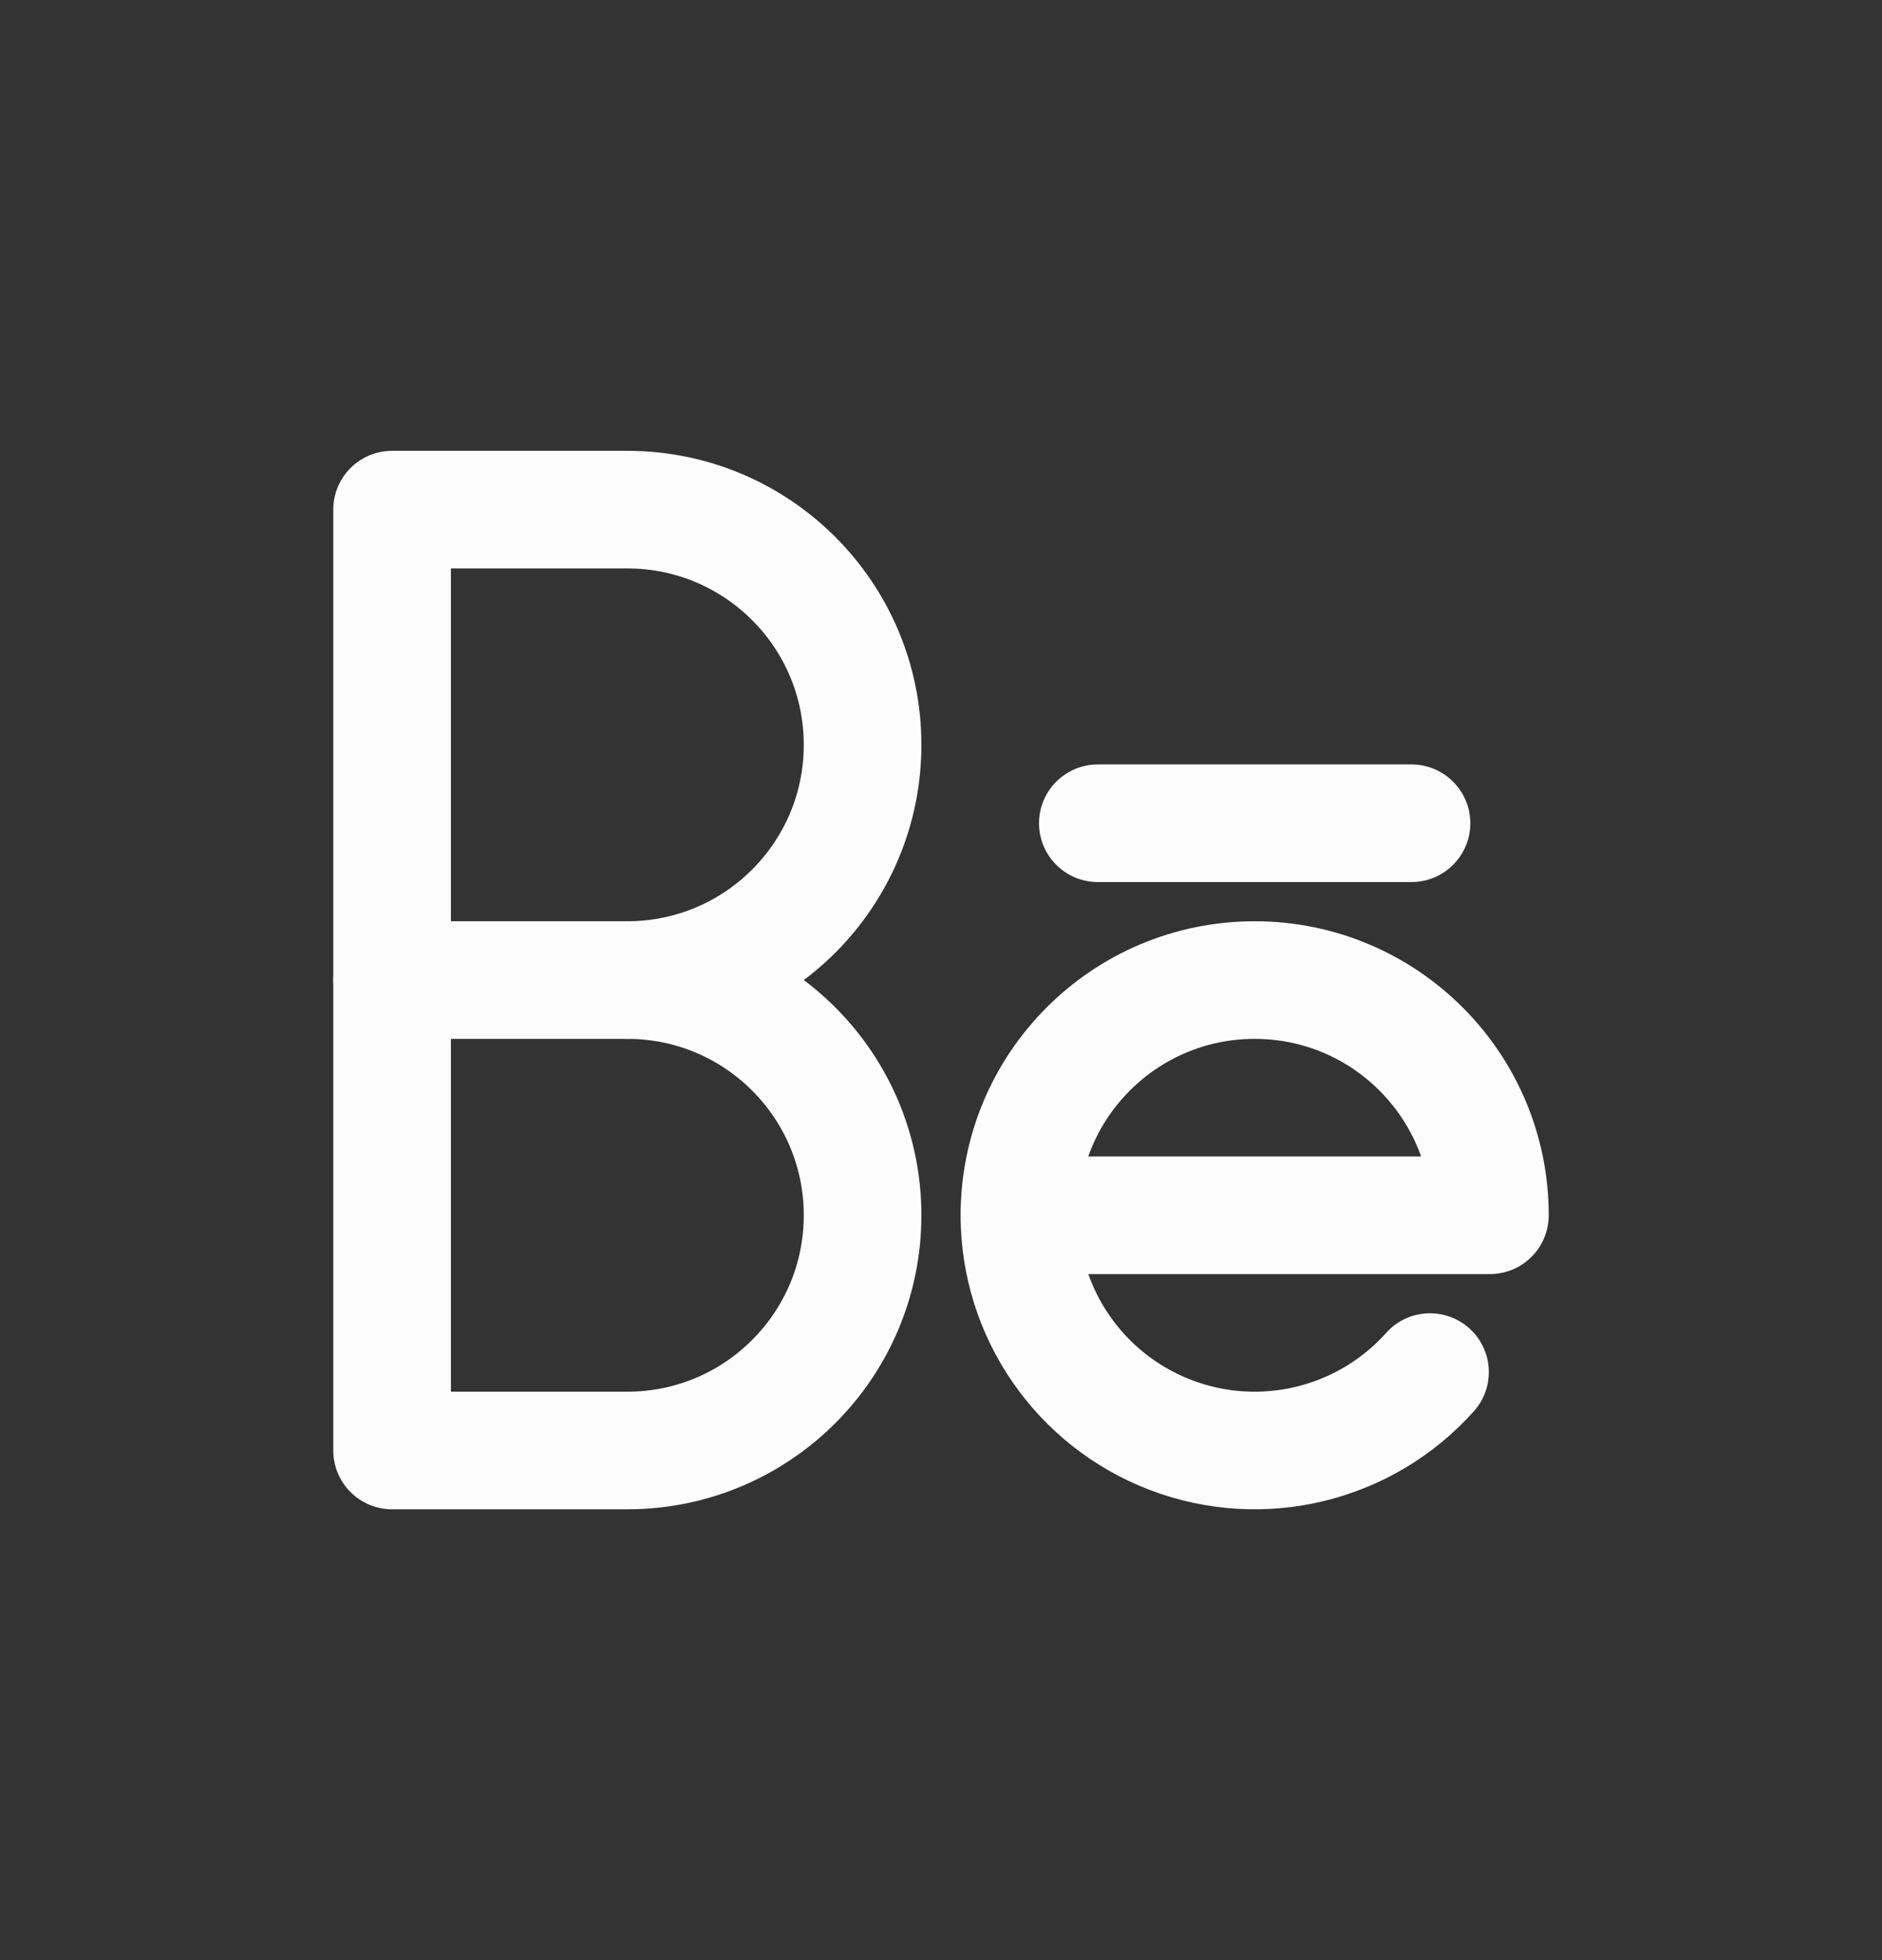
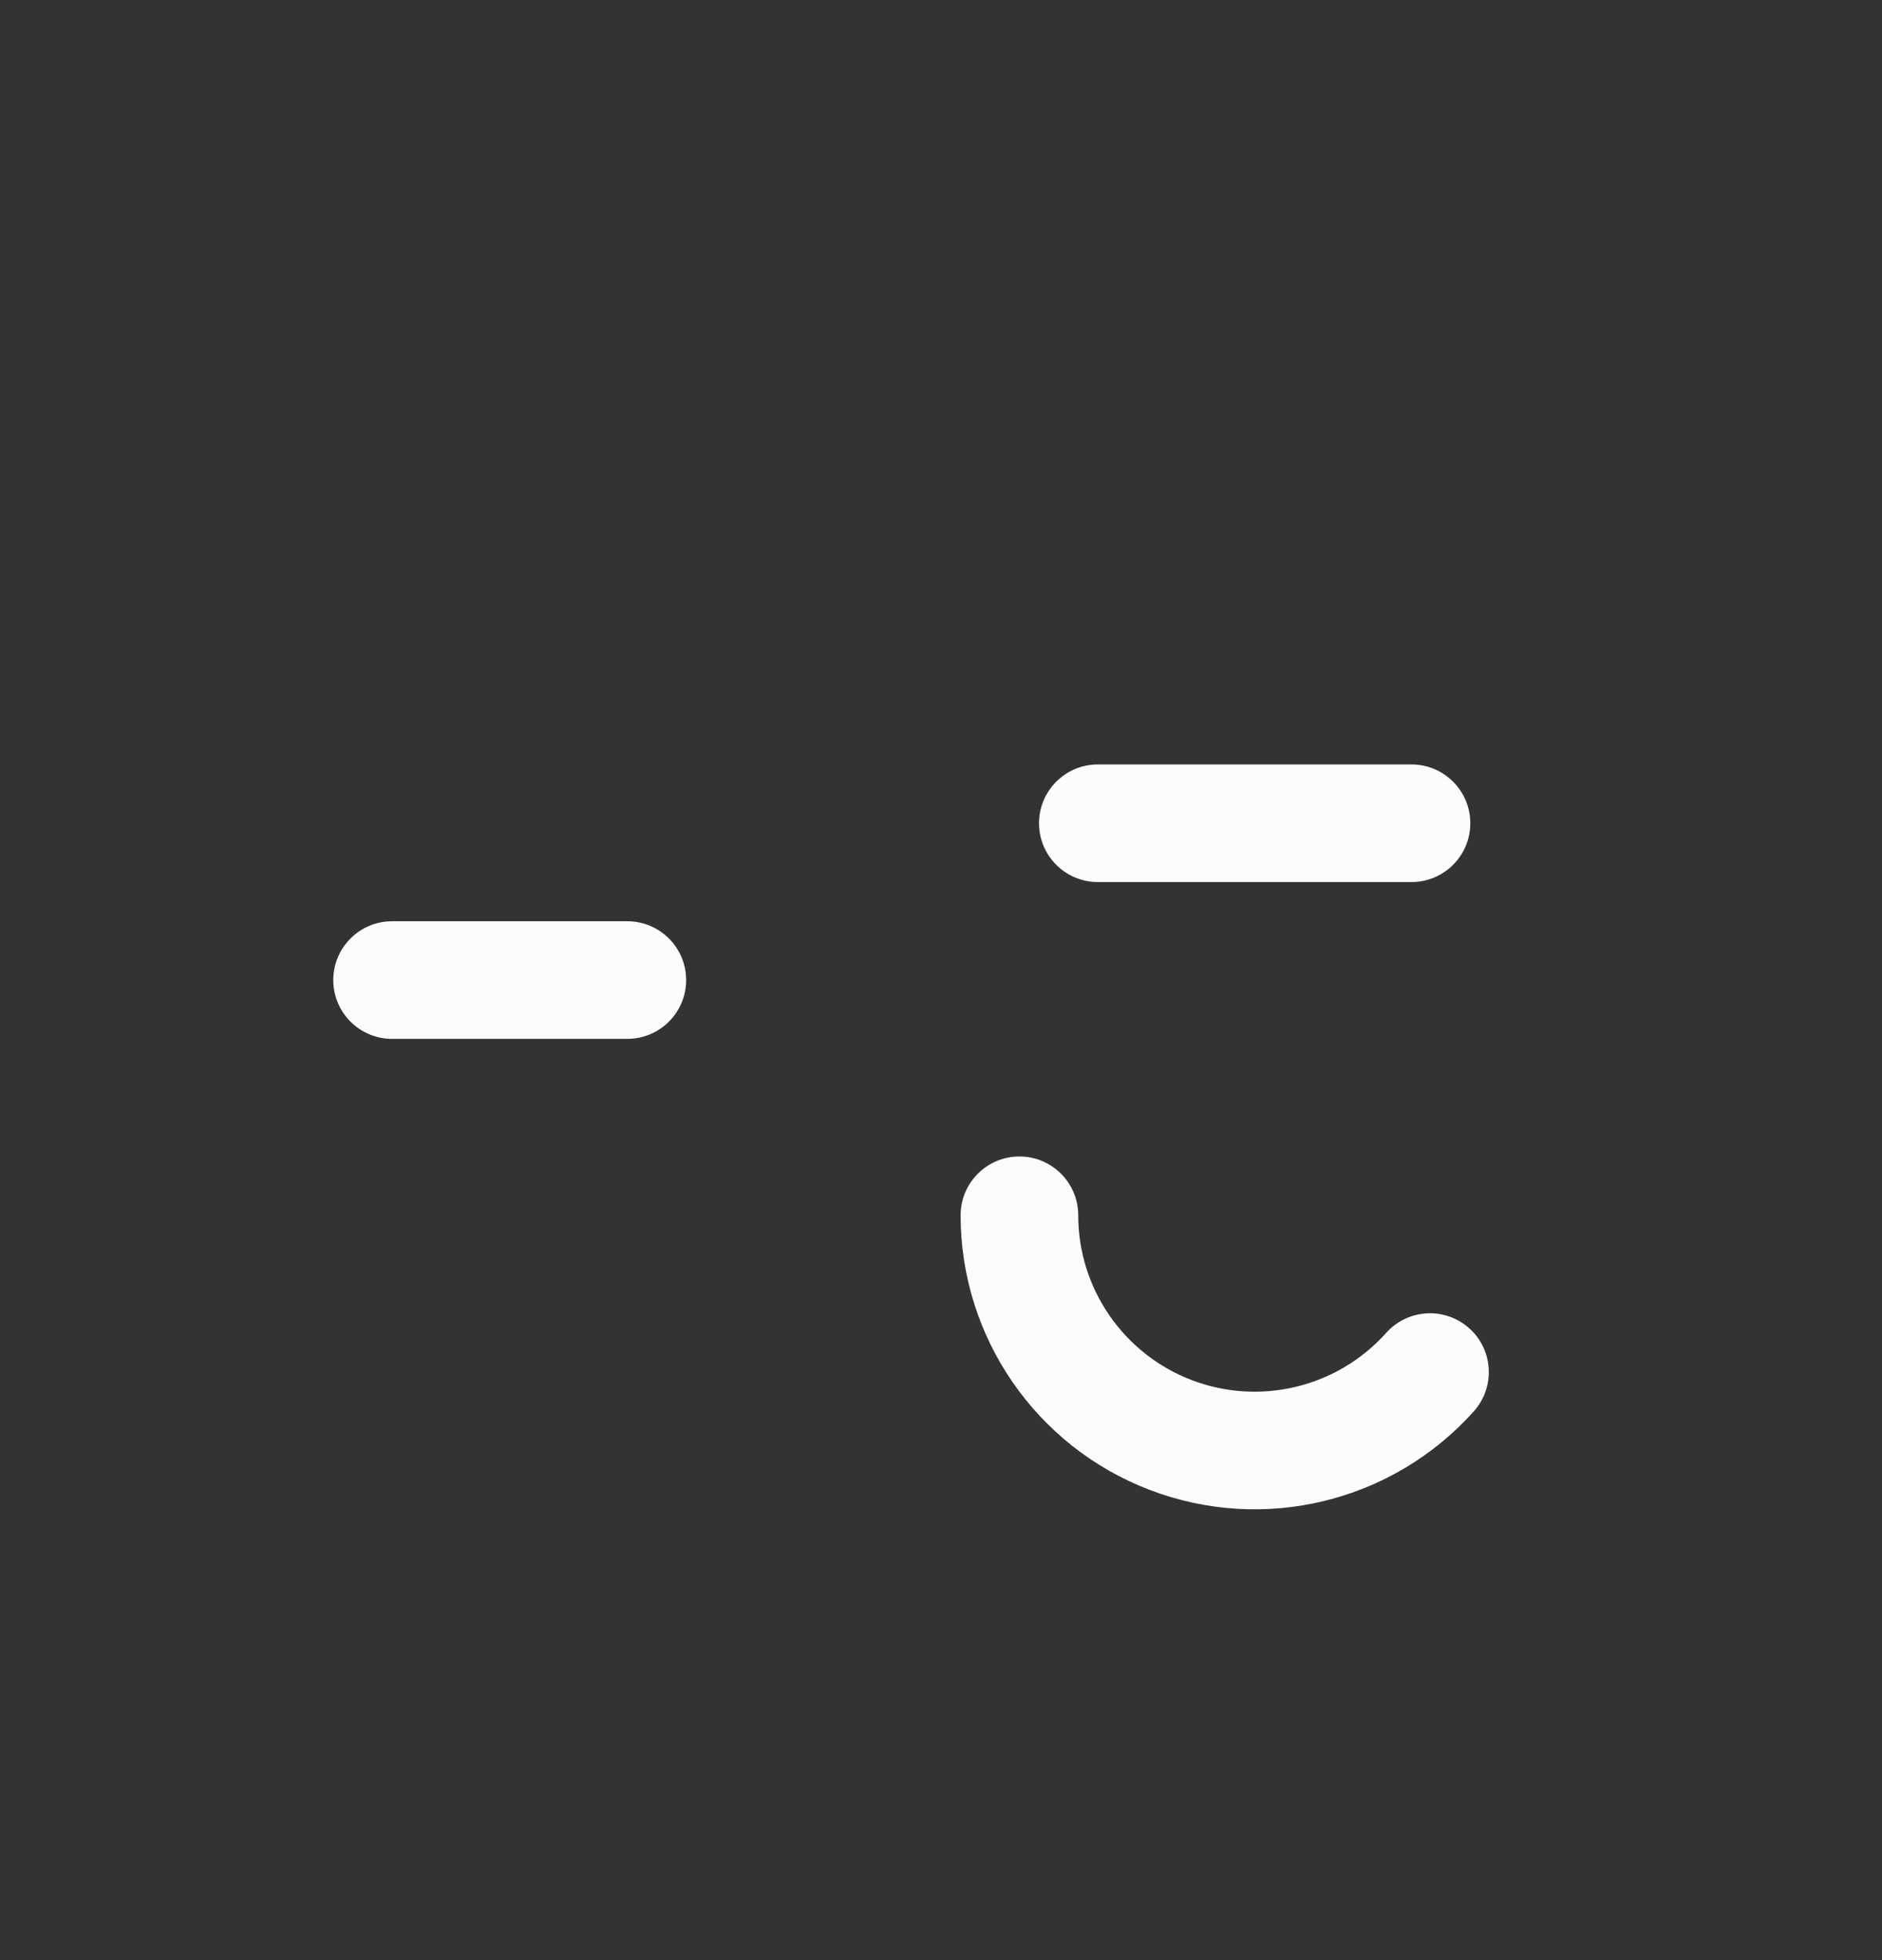
<svg xmlns="http://www.w3.org/2000/svg" width="24" height="25" viewBox="0 0 24 25" fill="none">
  <rect x="0" y="0" width="24" height="25" fill="#333333" stroke="none" />
-   <path fill-rule="evenodd" clip-rule="evenodd" d="M5 12.5V6.5H8C9.657 6.5 11 7.843 11 9.5C11 11.157 9.657 12.5 8 12.5C9.657 12.5 11 13.843 11 15.5C11 17.157 9.657 18.5 8 18.5H5V12.5Z" stroke="#FCFCFC" stroke-width="1.5" stroke-linecap="round" stroke-linejoin="round" />
-   <path fill-rule="evenodd" clip-rule="evenodd" d="M19 15.5C19 13.843 17.657 12.5 16 12.5C14.343 12.5 13 13.843 13 15.5H19Z" stroke="#FCFCFC" stroke-width="1.5" stroke-linecap="round" stroke-linejoin="round" />
  <path d="M5 11.75C4.586 11.75 4.25 12.086 4.25 12.5C4.25 12.914 4.586 13.25 5 13.25V11.75ZM8 13.25C8.414 13.25 8.75 12.914 8.75 12.5C8.75 12.086 8.414 11.75 8 11.75V13.25ZM13.75 15.5C13.75 15.086 13.414 14.75 13 14.75C12.586 14.75 12.25 15.086 12.25 15.5L13.75 15.5ZM14.93 18.302L14.662 19.003L14.93 18.302ZM18.795 18C19.071 17.691 19.045 17.217 18.736 16.941C18.427 16.665 17.953 16.691 17.677 17L18.795 18ZM18 11.25C18.414 11.25 18.75 10.914 18.75 10.5C18.75 10.086 18.414 9.75 18 9.75V11.25ZM14 9.75C13.586 9.75 13.25 10.086 13.25 10.5C13.25 10.914 13.586 11.25 14 11.25V9.75ZM5 12.5V13.25H8V12.5V11.75H5V12.5ZM13 15.5L12.25 15.5C12.25 17.055 13.21 18.448 14.662 19.003L14.93 18.302L15.197 17.602C14.326 17.269 13.75 16.433 13.75 15.5L13 15.5ZM14.93 18.302L14.662 19.003C16.114 19.558 17.758 19.159 18.795 18L18.236 17.5L17.677 17C17.055 17.695 16.069 17.935 15.197 17.602L14.93 18.302ZM18 10.5V9.75H14V10.5V11.25H18V10.5Z" fill="#FCFCFC" />
</svg>